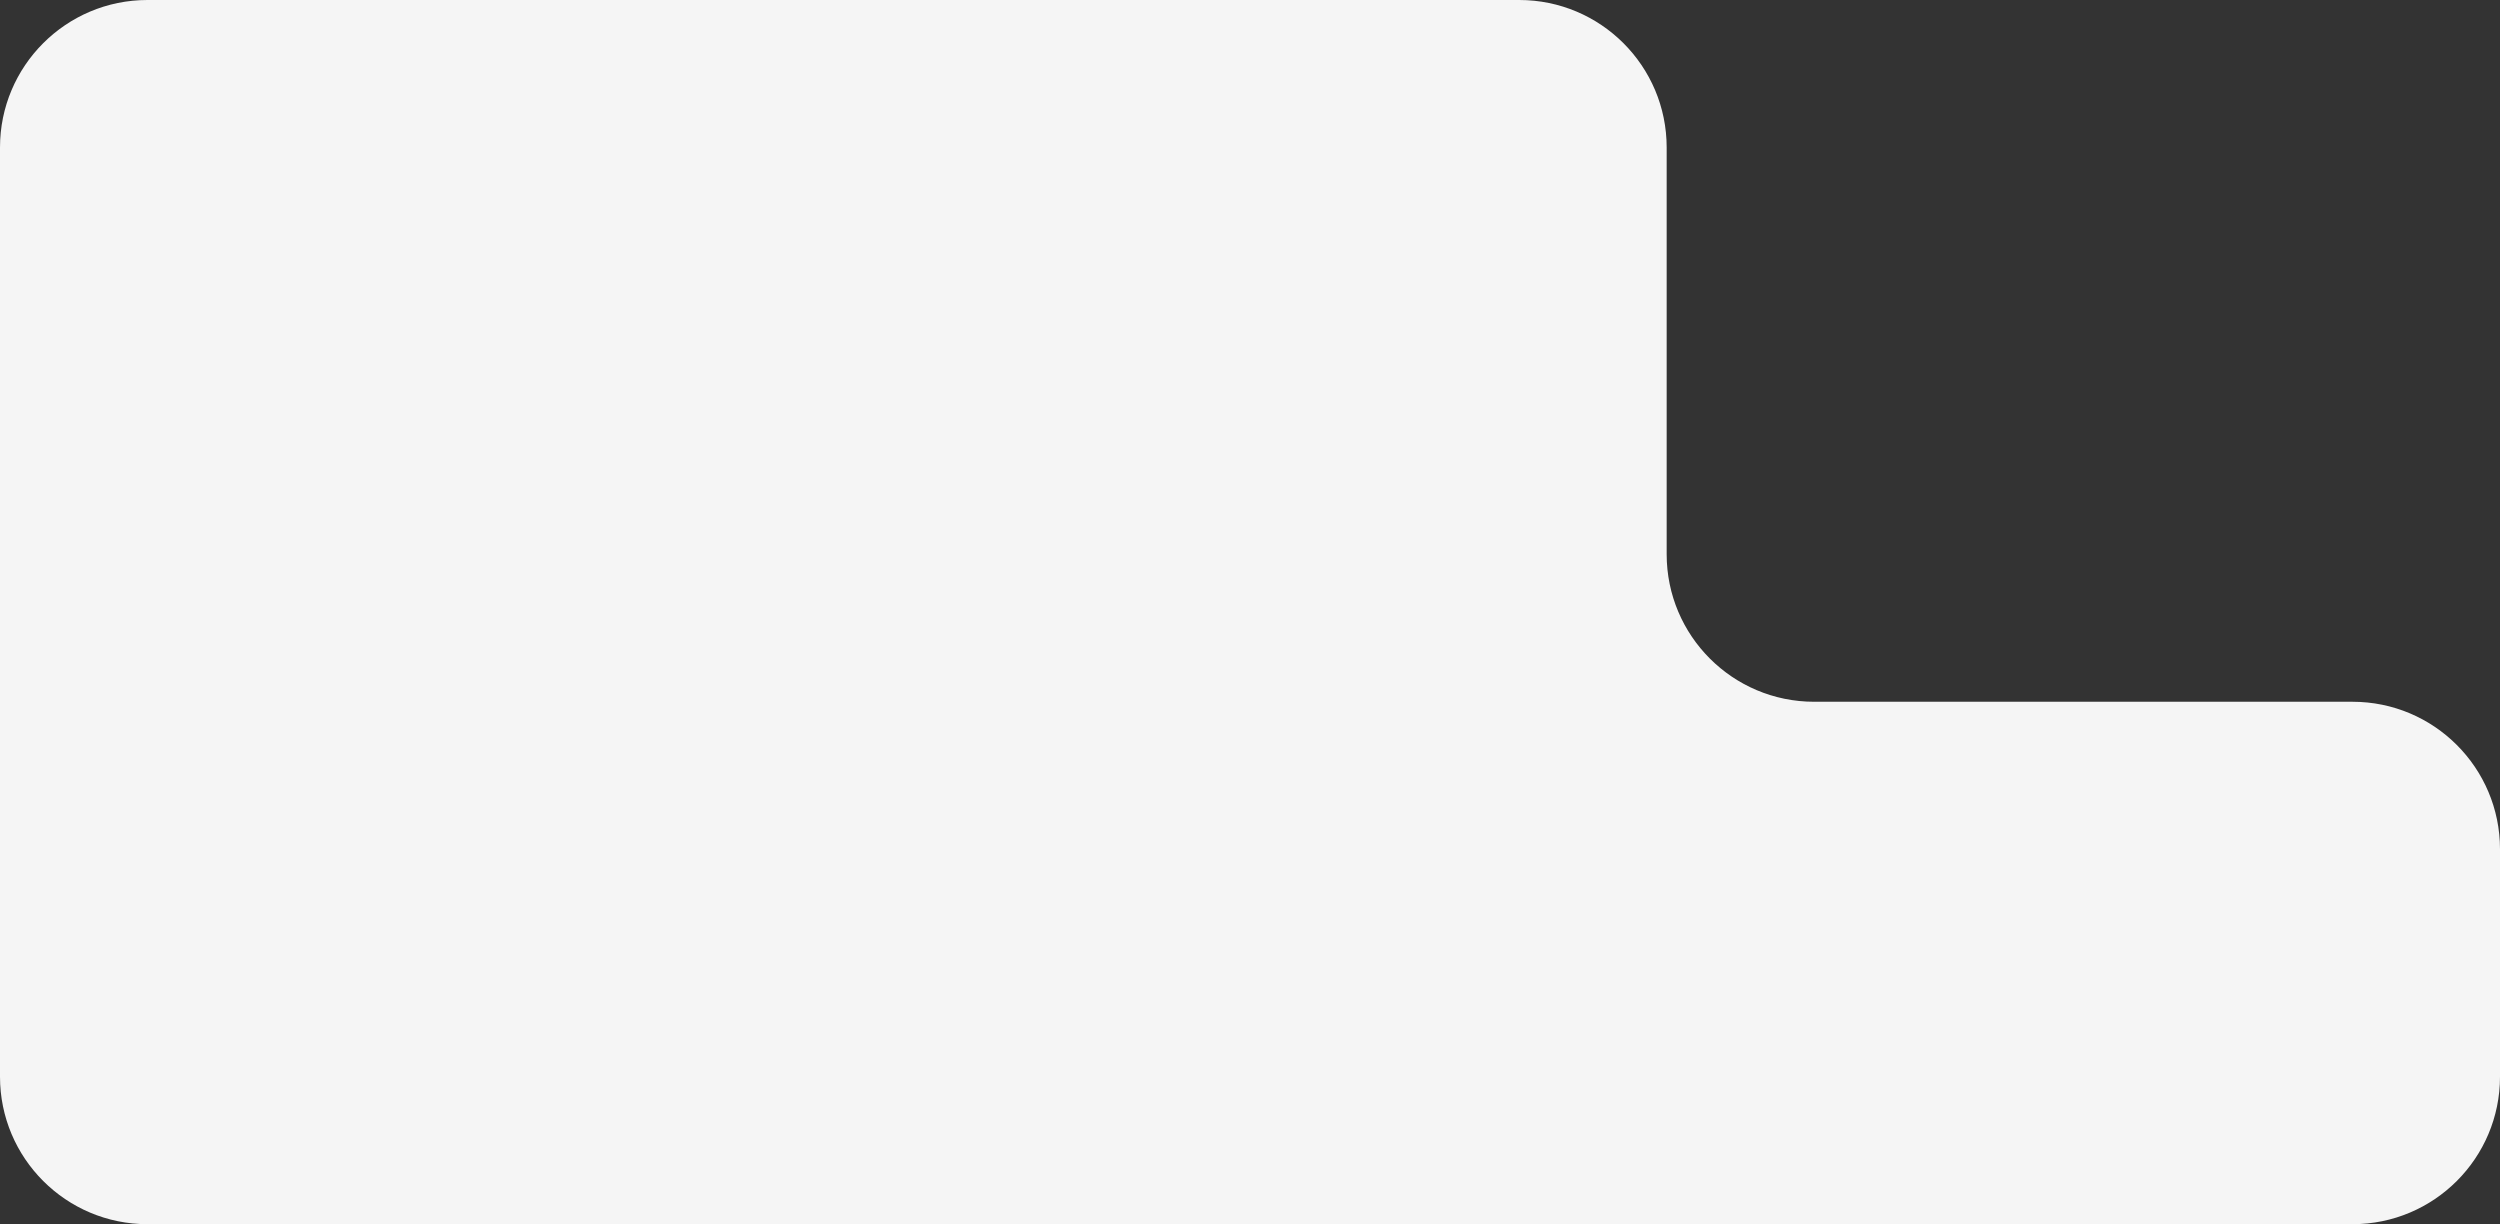
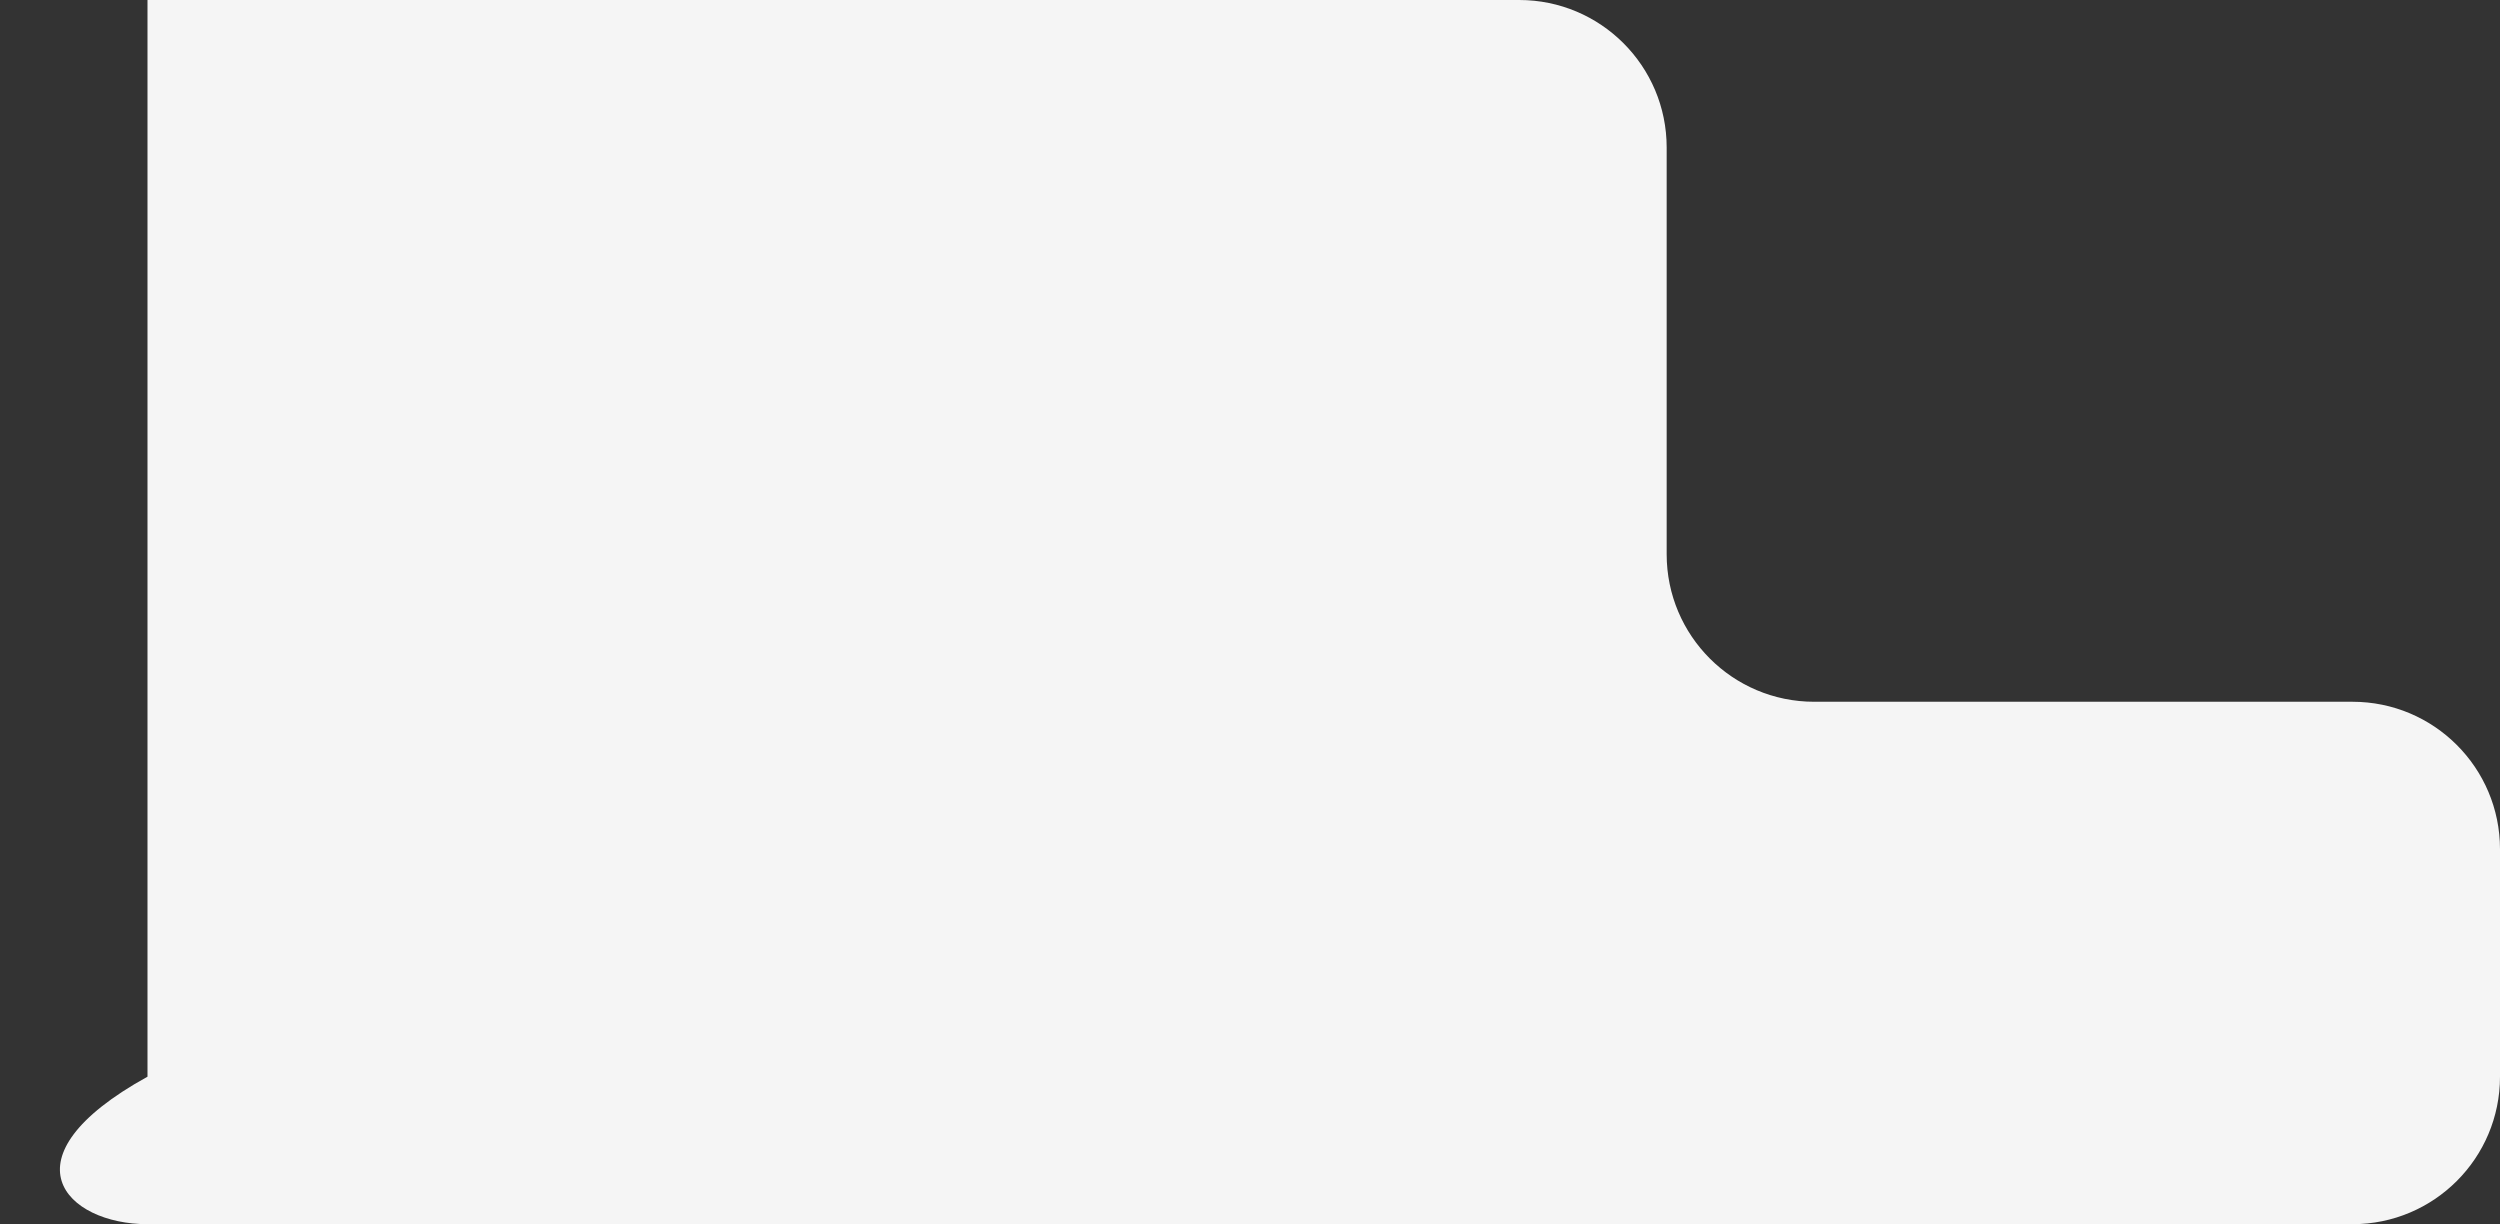
<svg xmlns="http://www.w3.org/2000/svg" width="339" height="166" viewBox="0 0 339 166" fill="none">
  <rect x="0" y="0" width="339" height="166" fill="#333333" stroke="none" />
-   <path fill-rule="evenodd" clip-rule="evenodd" d="M226 20C226 8.954 217.046 0 206 0H20C8.954 0 0 8.954 0 20V95.159V98.331V146C0 157.046 8.954 166 20 166H319C330.046 166 339 157.046 339 146V115.159C339 104.114 330.046 95.159 319 95.159H246C234.954 95.159 226 86.205 226 75.159V20Z" fill="#F5F5F5" />
+   <path fill-rule="evenodd" clip-rule="evenodd" d="M226 20C226 8.954 217.046 0 206 0H20V95.159V98.331V146C0 157.046 8.954 166 20 166H319C330.046 166 339 157.046 339 146V115.159C339 104.114 330.046 95.159 319 95.159H246C234.954 95.159 226 86.205 226 75.159V20Z" fill="#F5F5F5" />
</svg>